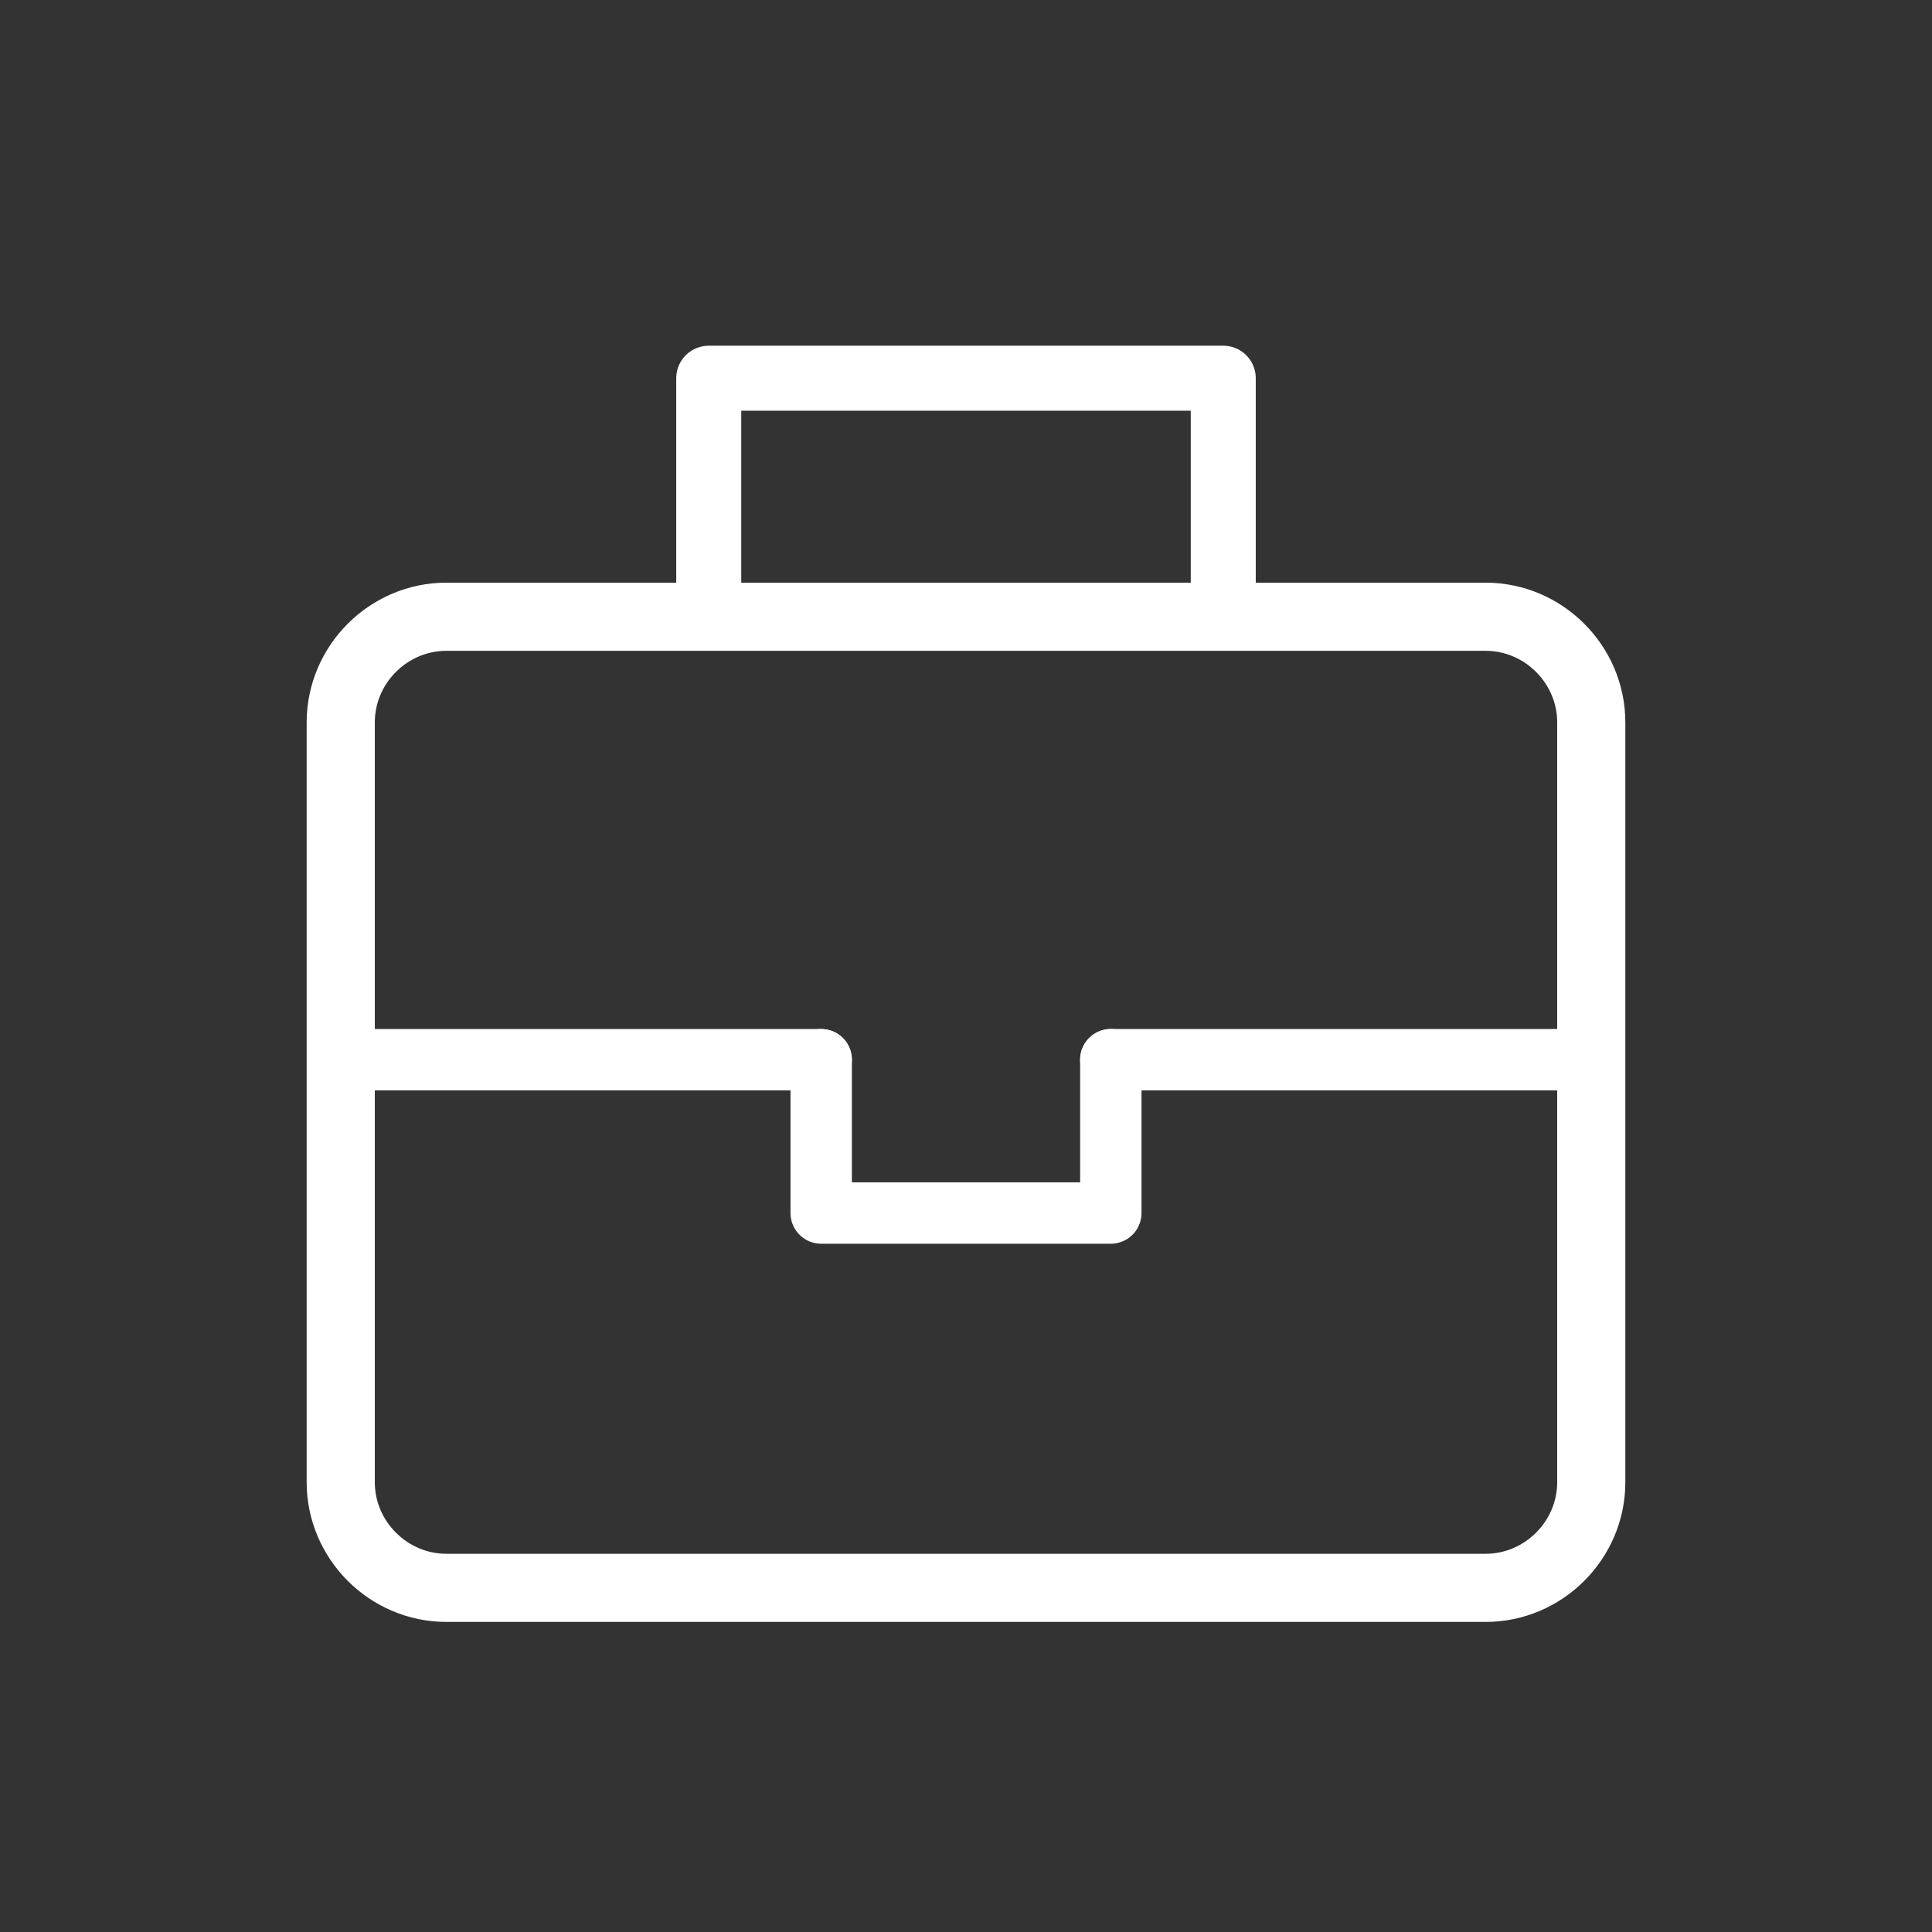
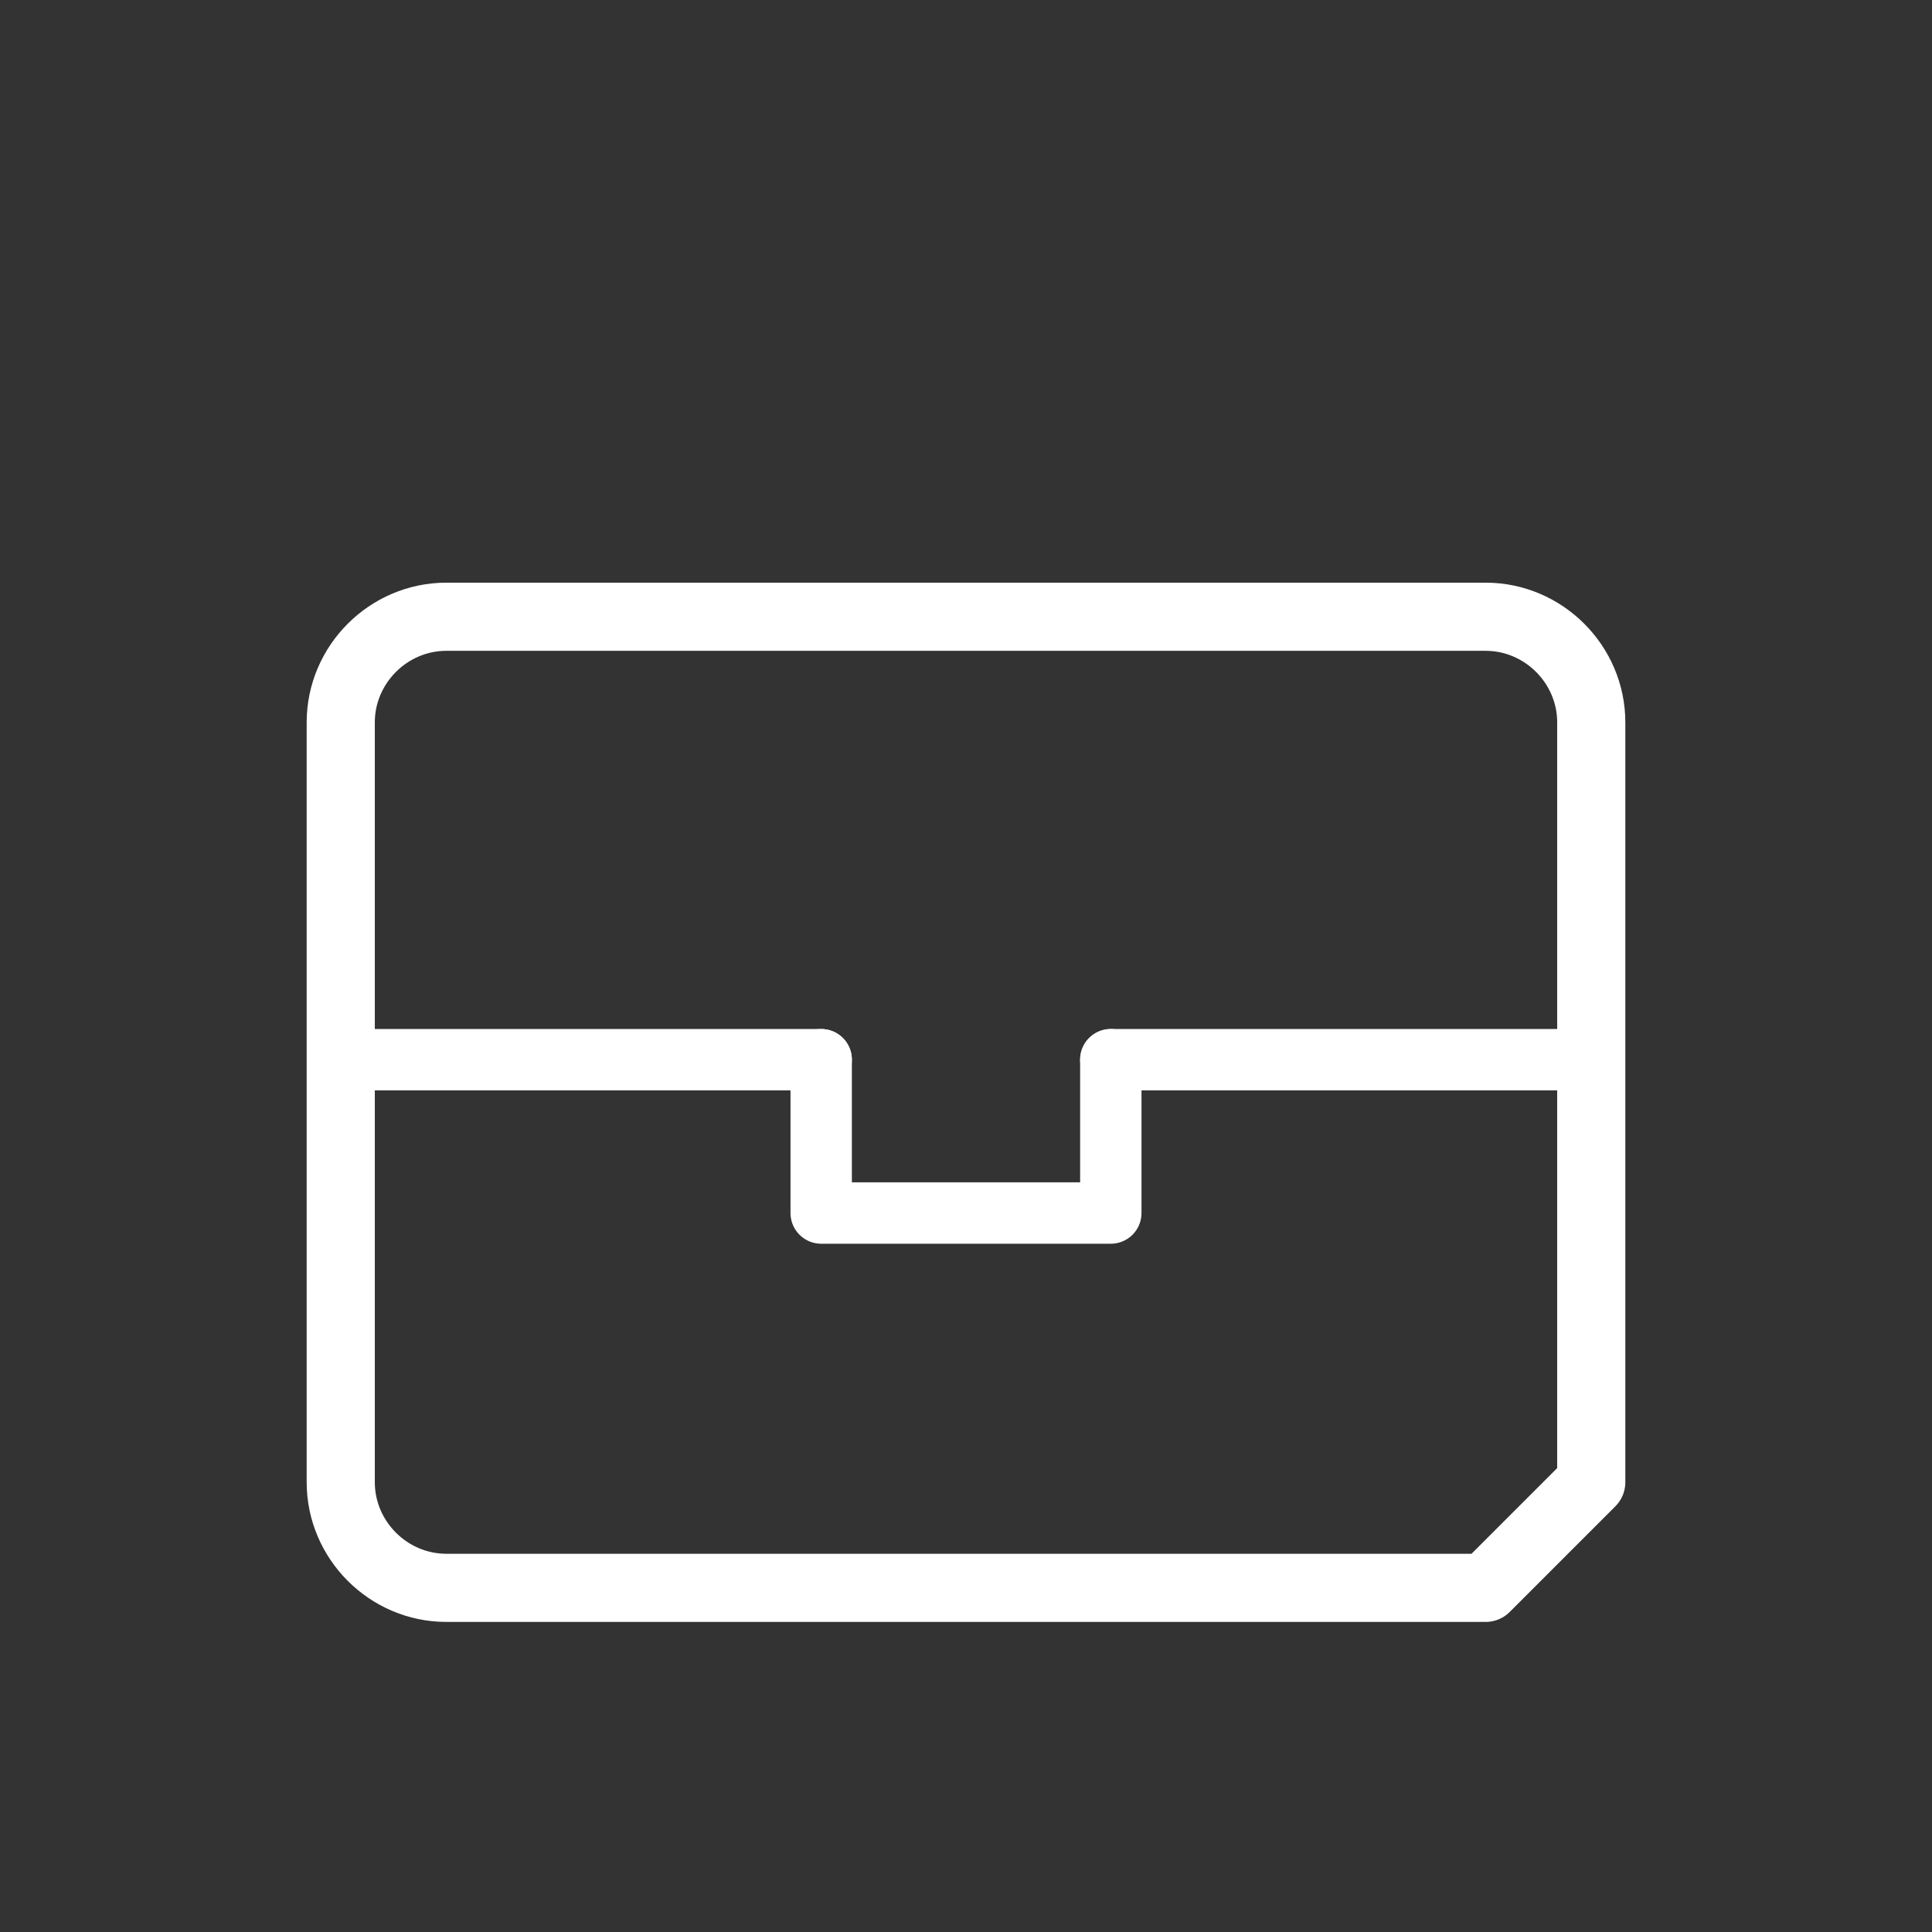
<svg xmlns="http://www.w3.org/2000/svg" version="1.1" id="Capa_1" x="0px" y="0px" viewBox="0 0 56.7 56.7" style="enable-background:new 0 0 56.7 56.7;" xml:space="preserve">
  <rect x="0" y="0" width="56.7" height="56.7" fill="#333333" stroke="none" />
  <style type="text/css">
	.st0{fill:none;}
	.st1{fill:none;stroke:#FFFFFF;stroke-width:1.908;stroke-linecap:round;stroke-linejoin:round;stroke-miterlimit:10;}
	.st2{fill:none;stroke:#FFFFFF;stroke-width:2;stroke-linecap:round;stroke-linejoin:round;stroke-miterlimit:10;}
	.st3{fill:none;stroke:#FFFFFF;stroke-width:1.801;stroke-linecap:round;stroke-linejoin:round;stroke-miterlimit:10;}
</style>
  <g id="Layer_x0020_1">
    <rect x="0" y="0.5" class="st0" width="56.7" height="56.7" />
  </g>
  <g>
-     <polyline class="st1" points="20.8,17.1 20.8,11.1 35.9,11.1 35.9,17.1  " />
-     <path class="st2" d="M43.6,46.6H13.1c-1.7,0-3.1-1.4-3.1-3.1V21.2c0-1.7,1.4-3.1,3.1-3.1h30.5c1.7,0,3.1,1.4,3.1,3.1v22.3   C46.7,45.2,45.3,46.6,43.6,46.6z" />
+     <path class="st2" d="M43.6,46.6H13.1c-1.7,0-3.1-1.4-3.1-3.1V21.2c0-1.7,1.4-3.1,3.1-3.1h30.5c1.7,0,3.1,1.4,3.1,3.1v22.3   z" />
    <g>
      <line class="st3" x1="10.1" y1="31.1" x2="24.1" y2="31.1" />
      <line class="st3" x1="32.6" y1="31.1" x2="46.6" y2="31.1" />
      <polyline class="st3" points="24.1,31.1 24.1,35.6 32.6,35.6 32.6,31.1   " />
    </g>
  </g>
</svg>